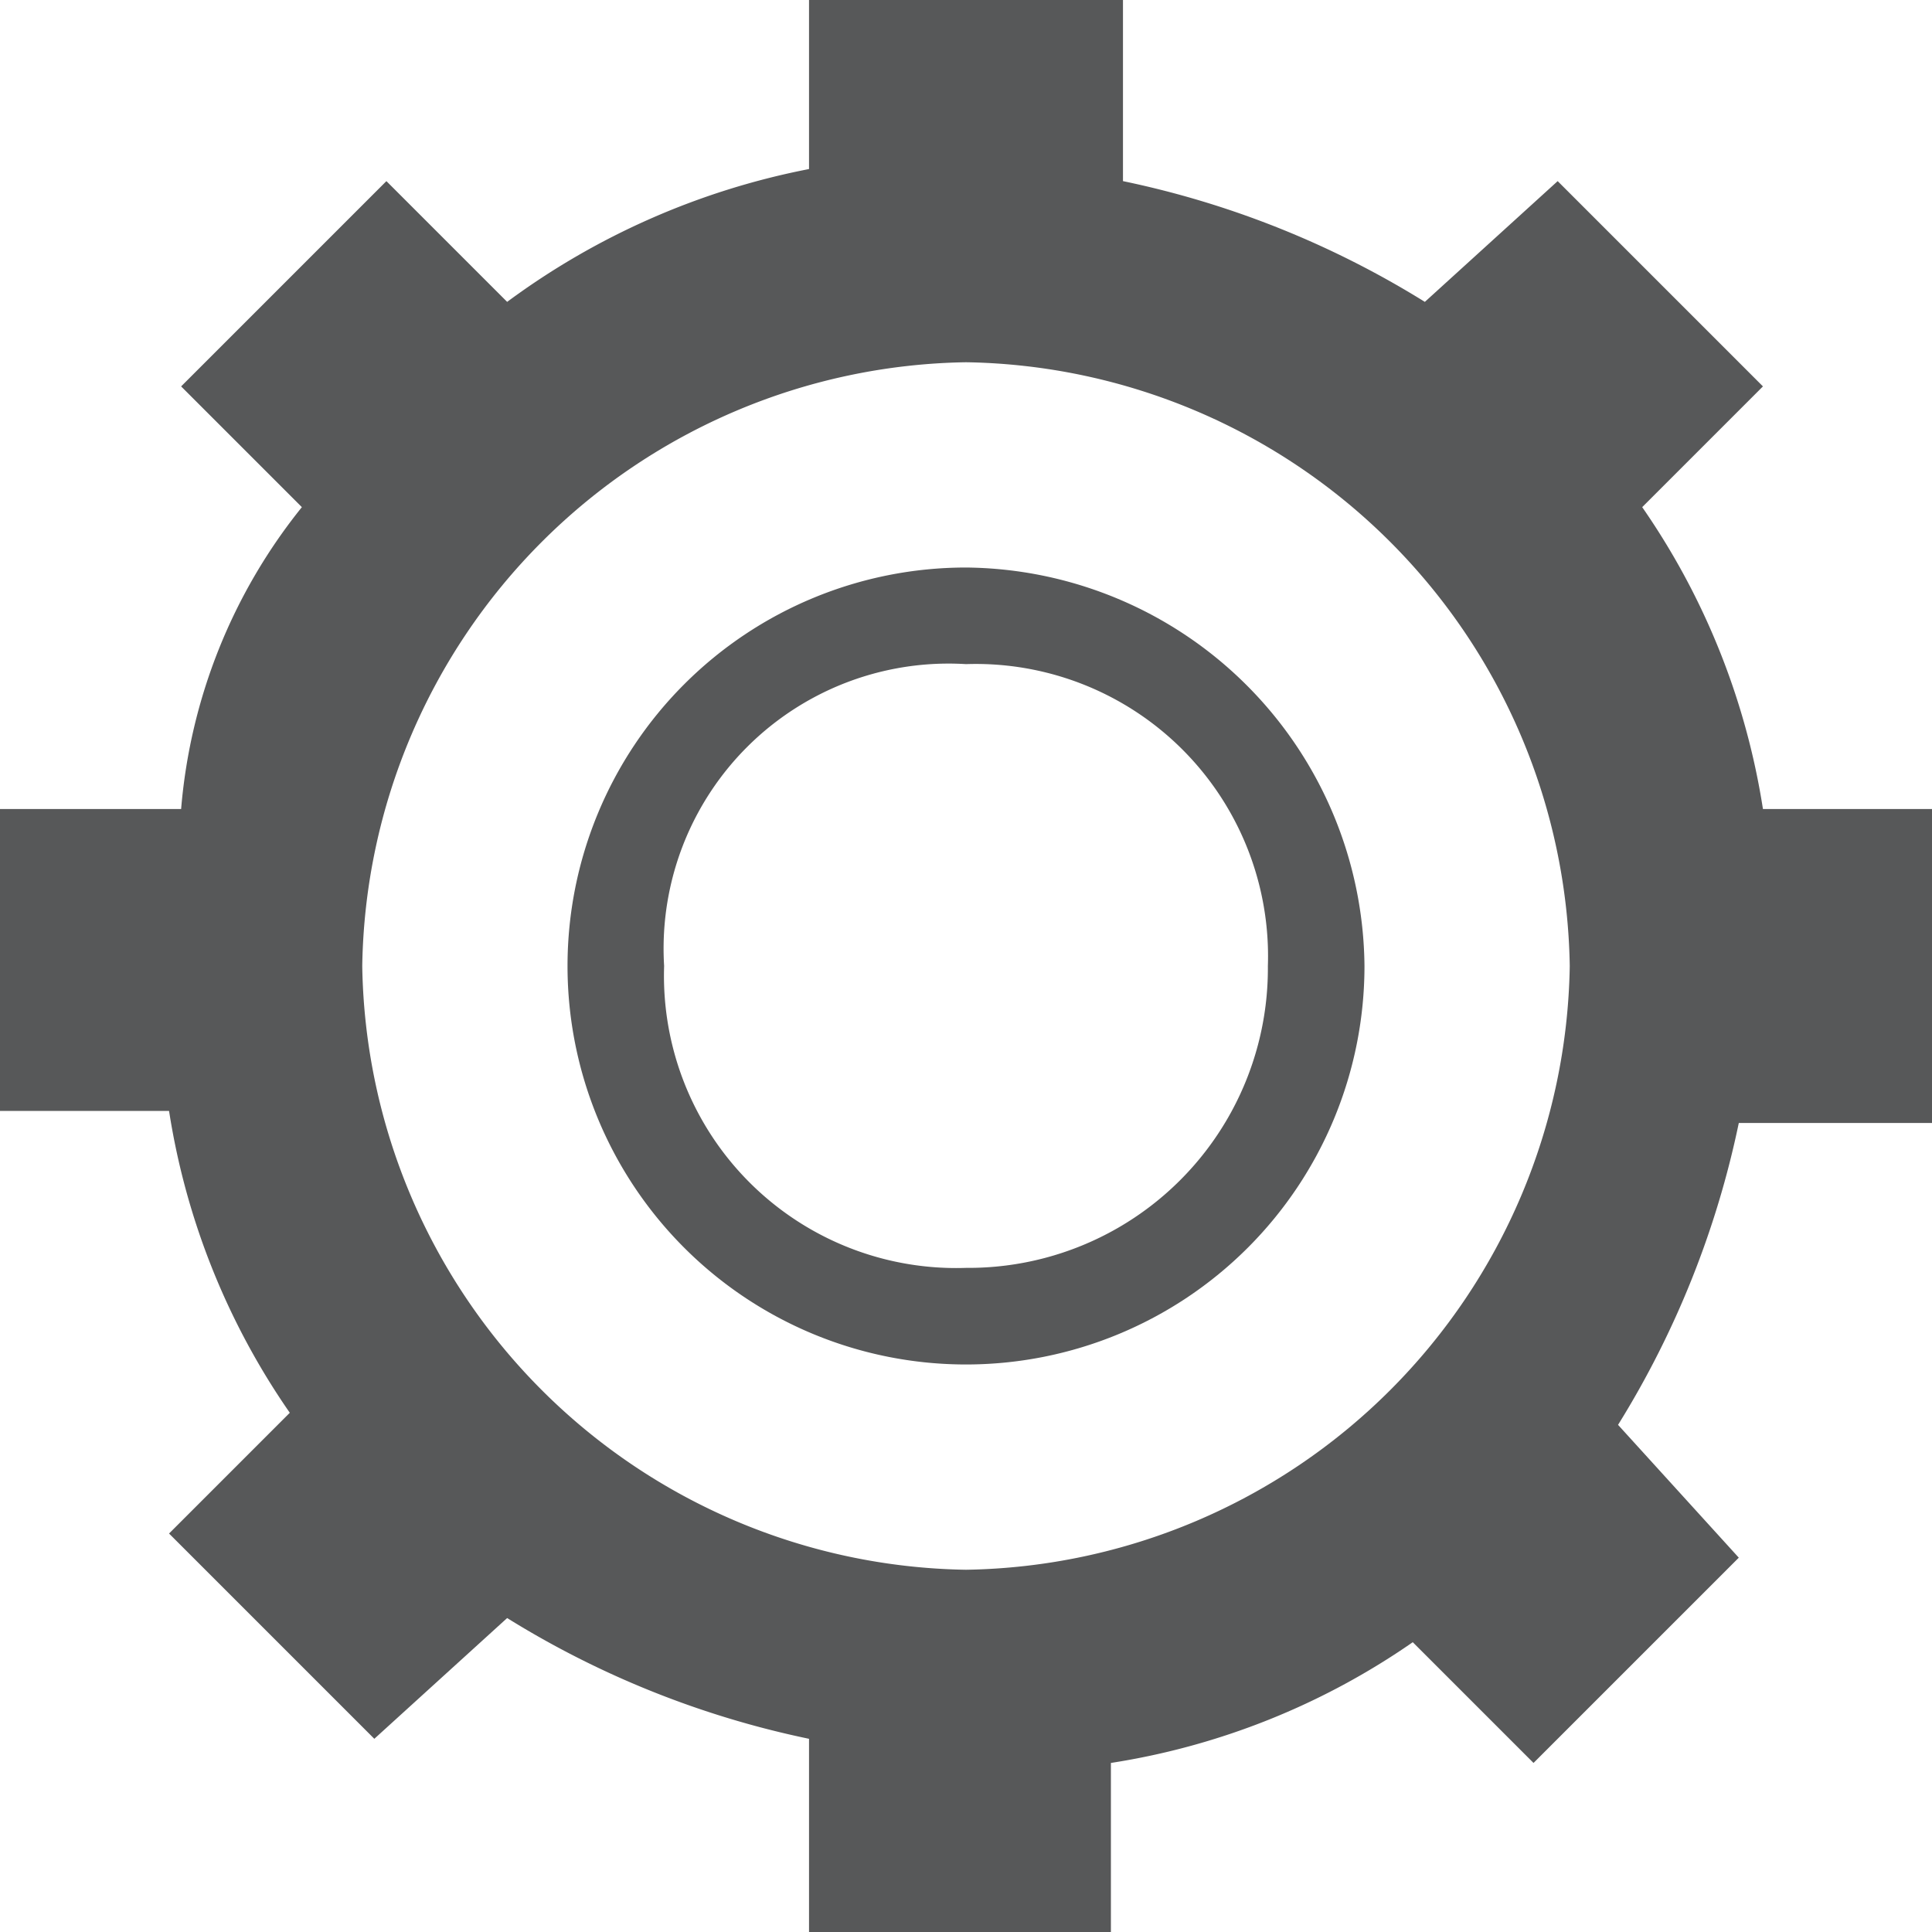
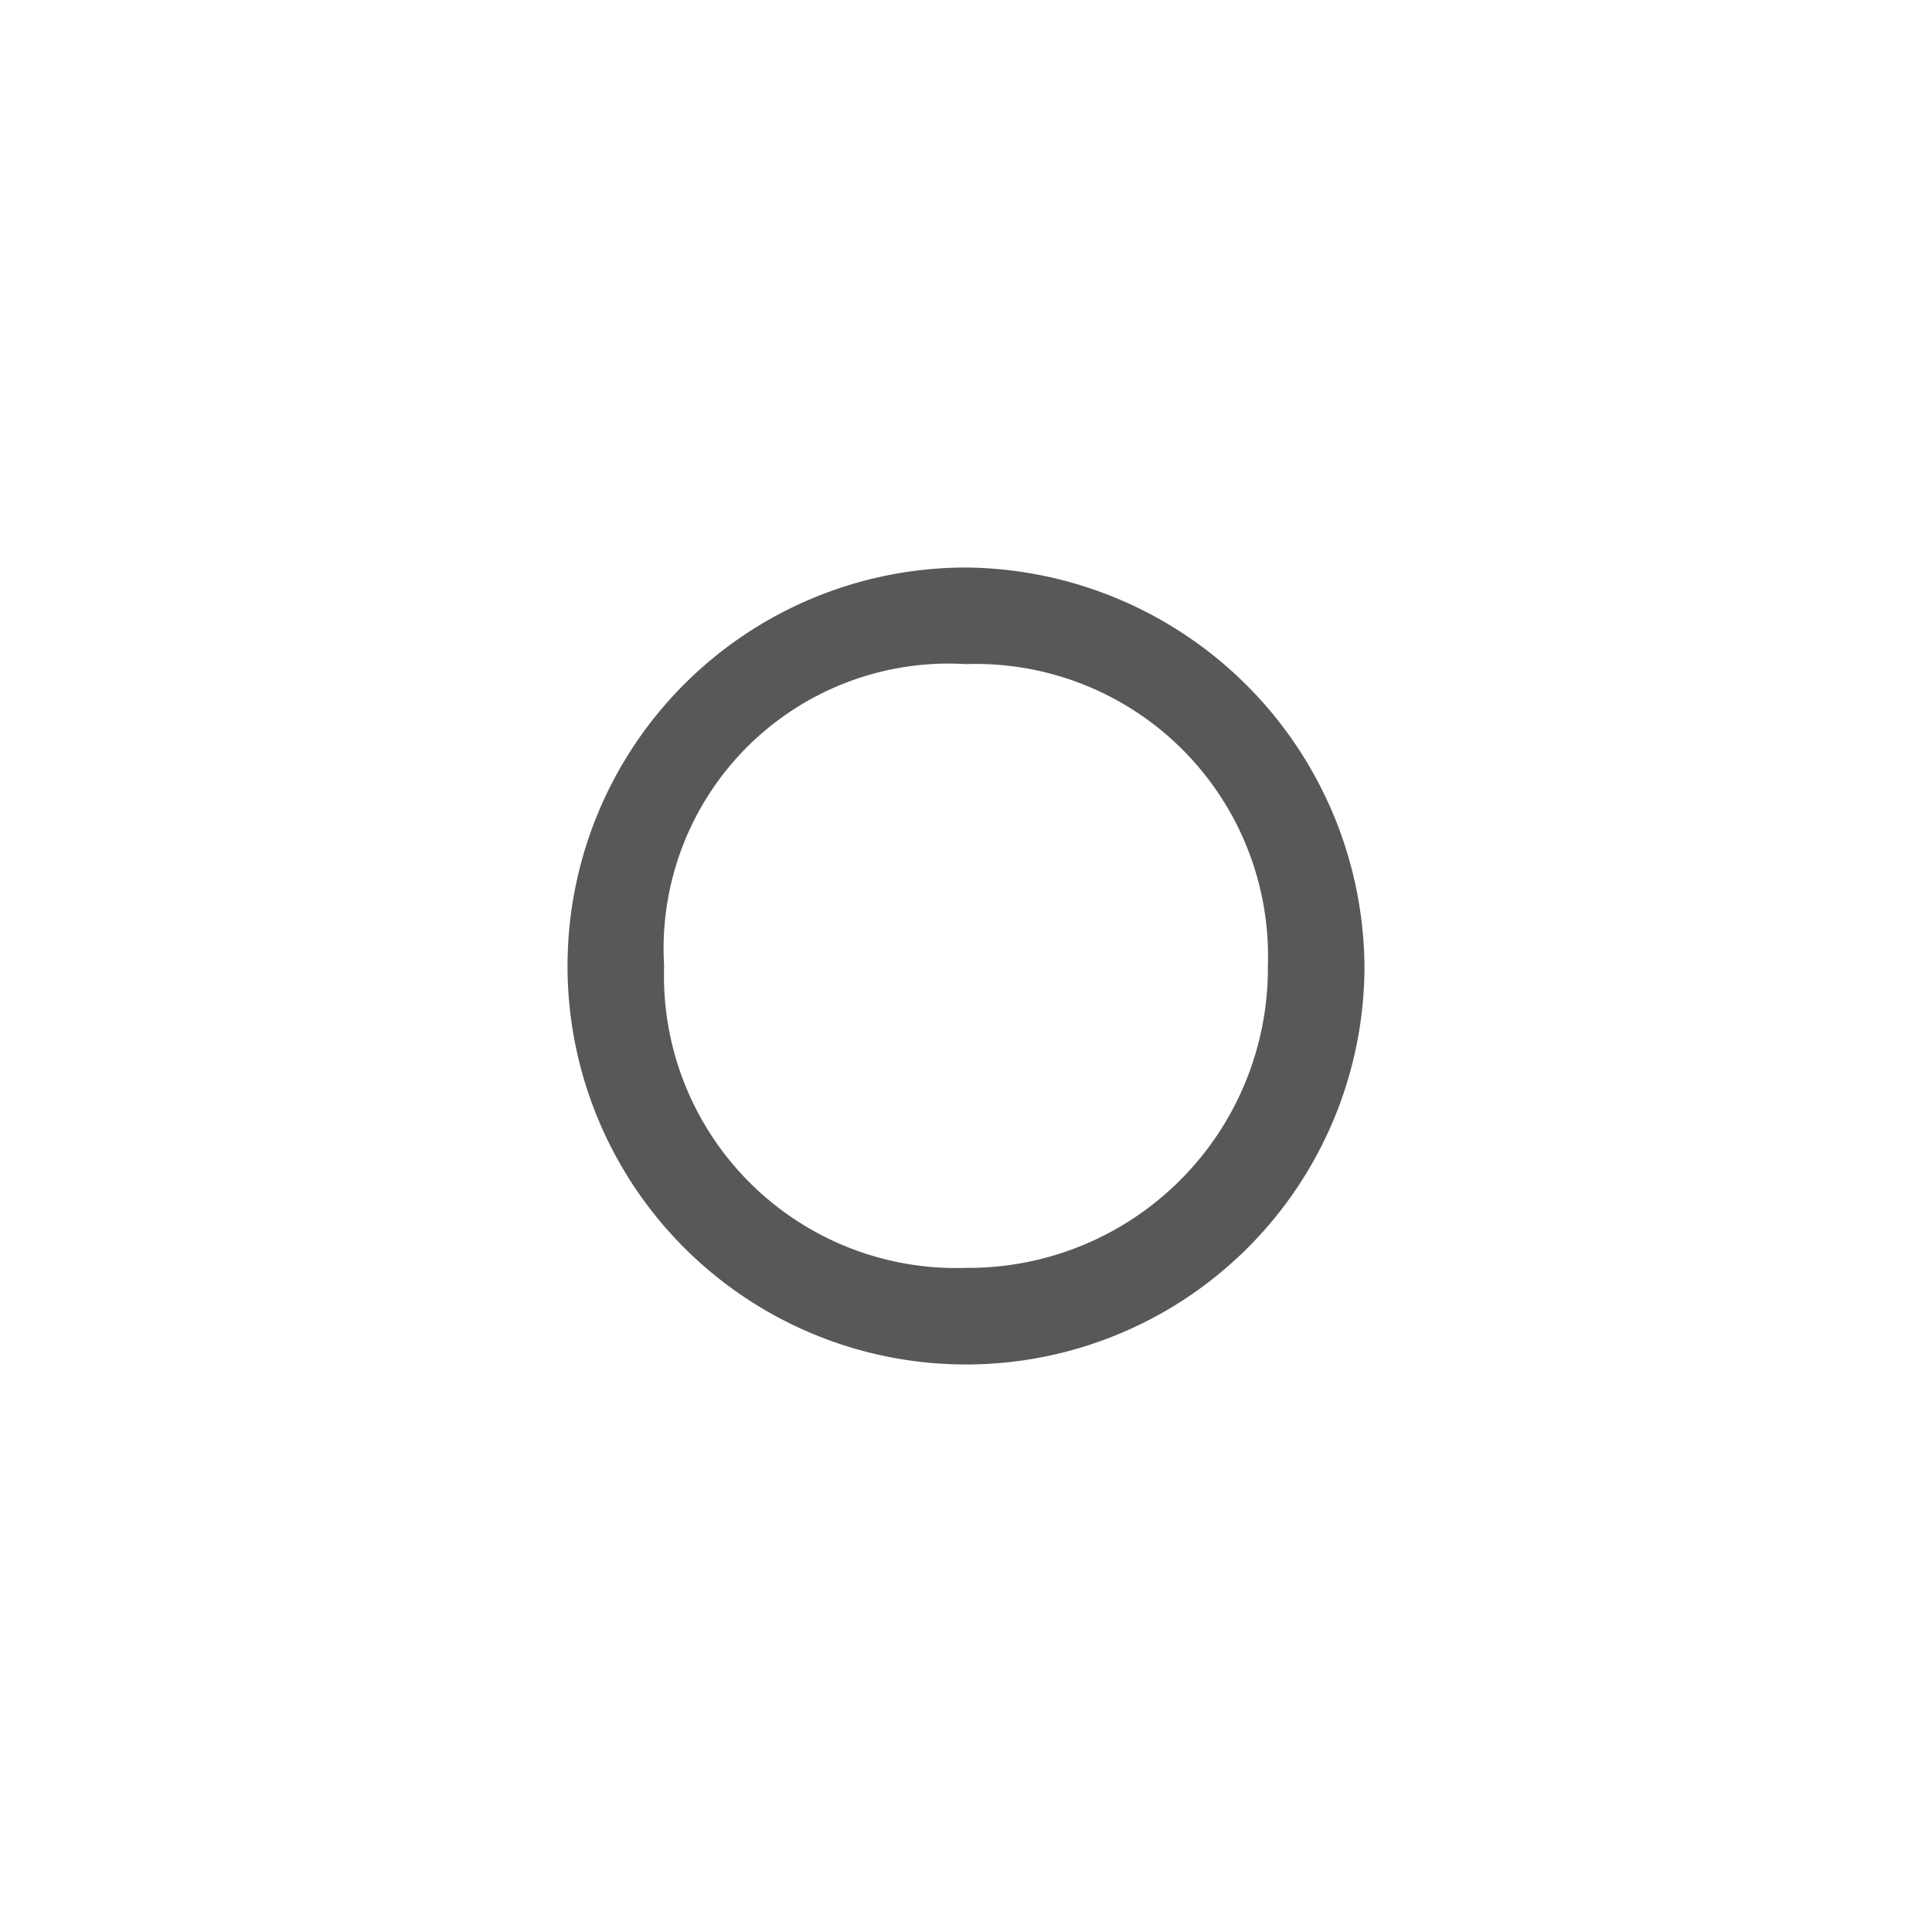
<svg xmlns="http://www.w3.org/2000/svg" id="设置" viewBox="0 0 16 16">
  <defs>
    <style>.cls-1{fill:#1f2022;opacity:0.75;}</style>
  </defs>
  <title>document-properties-symbolic</title>
-   <path class="cls-1" d="M8,5.5A2.42,2.42,0,0,1,10.5,8,2.48,2.48,0,0,1,8,10.5,2.42,2.42,0,0,1,5.5,8,2.36,2.36,0,0,1,8,5.5m0-.8A3.3,3.3,0,1,0,11.3,8,3.33,3.33,0,0,0,8,4.7Z" />
-   <path class="cls-1" d="M14.6,6.7a6,6,0,0,0-1-2.5l1-1L12.9,1.5l-1.1,1a7.71,7.71,0,0,0-2.5-1V0H6.7V1.4A6.19,6.19,0,0,0,4.2,2.5l-1-1L1.5,3.2l1,1a4.59,4.59,0,0,0-1,2.5H0V9.2H1.4a6,6,0,0,0,1,2.5l-1,1,1.7,1.7,1.1-1a7.71,7.71,0,0,0,2.5,1V16H9.2V14.6a6,6,0,0,0,2.5-1l1,1,1.7-1.7-1-1.1a7.71,7.71,0,0,0,1-2.5H16V6.7ZM8,13A5.08,5.08,0,0,1,3,8,5.08,5.08,0,0,1,8,3a5.08,5.08,0,0,1,5,5A5.08,5.08,0,0,1,8,13Z" />
+   <path class="cls-1" d="M8,5.5A2.42,2.42,0,0,1,10.5,8,2.48,2.48,0,0,1,8,10.5,2.42,2.42,0,0,1,5.5,8,2.36,2.36,0,0,1,8,5.5m0-.8A3.3,3.3,0,1,0,11.3,8,3.33,3.33,0,0,0,8,4.7" />
</svg>